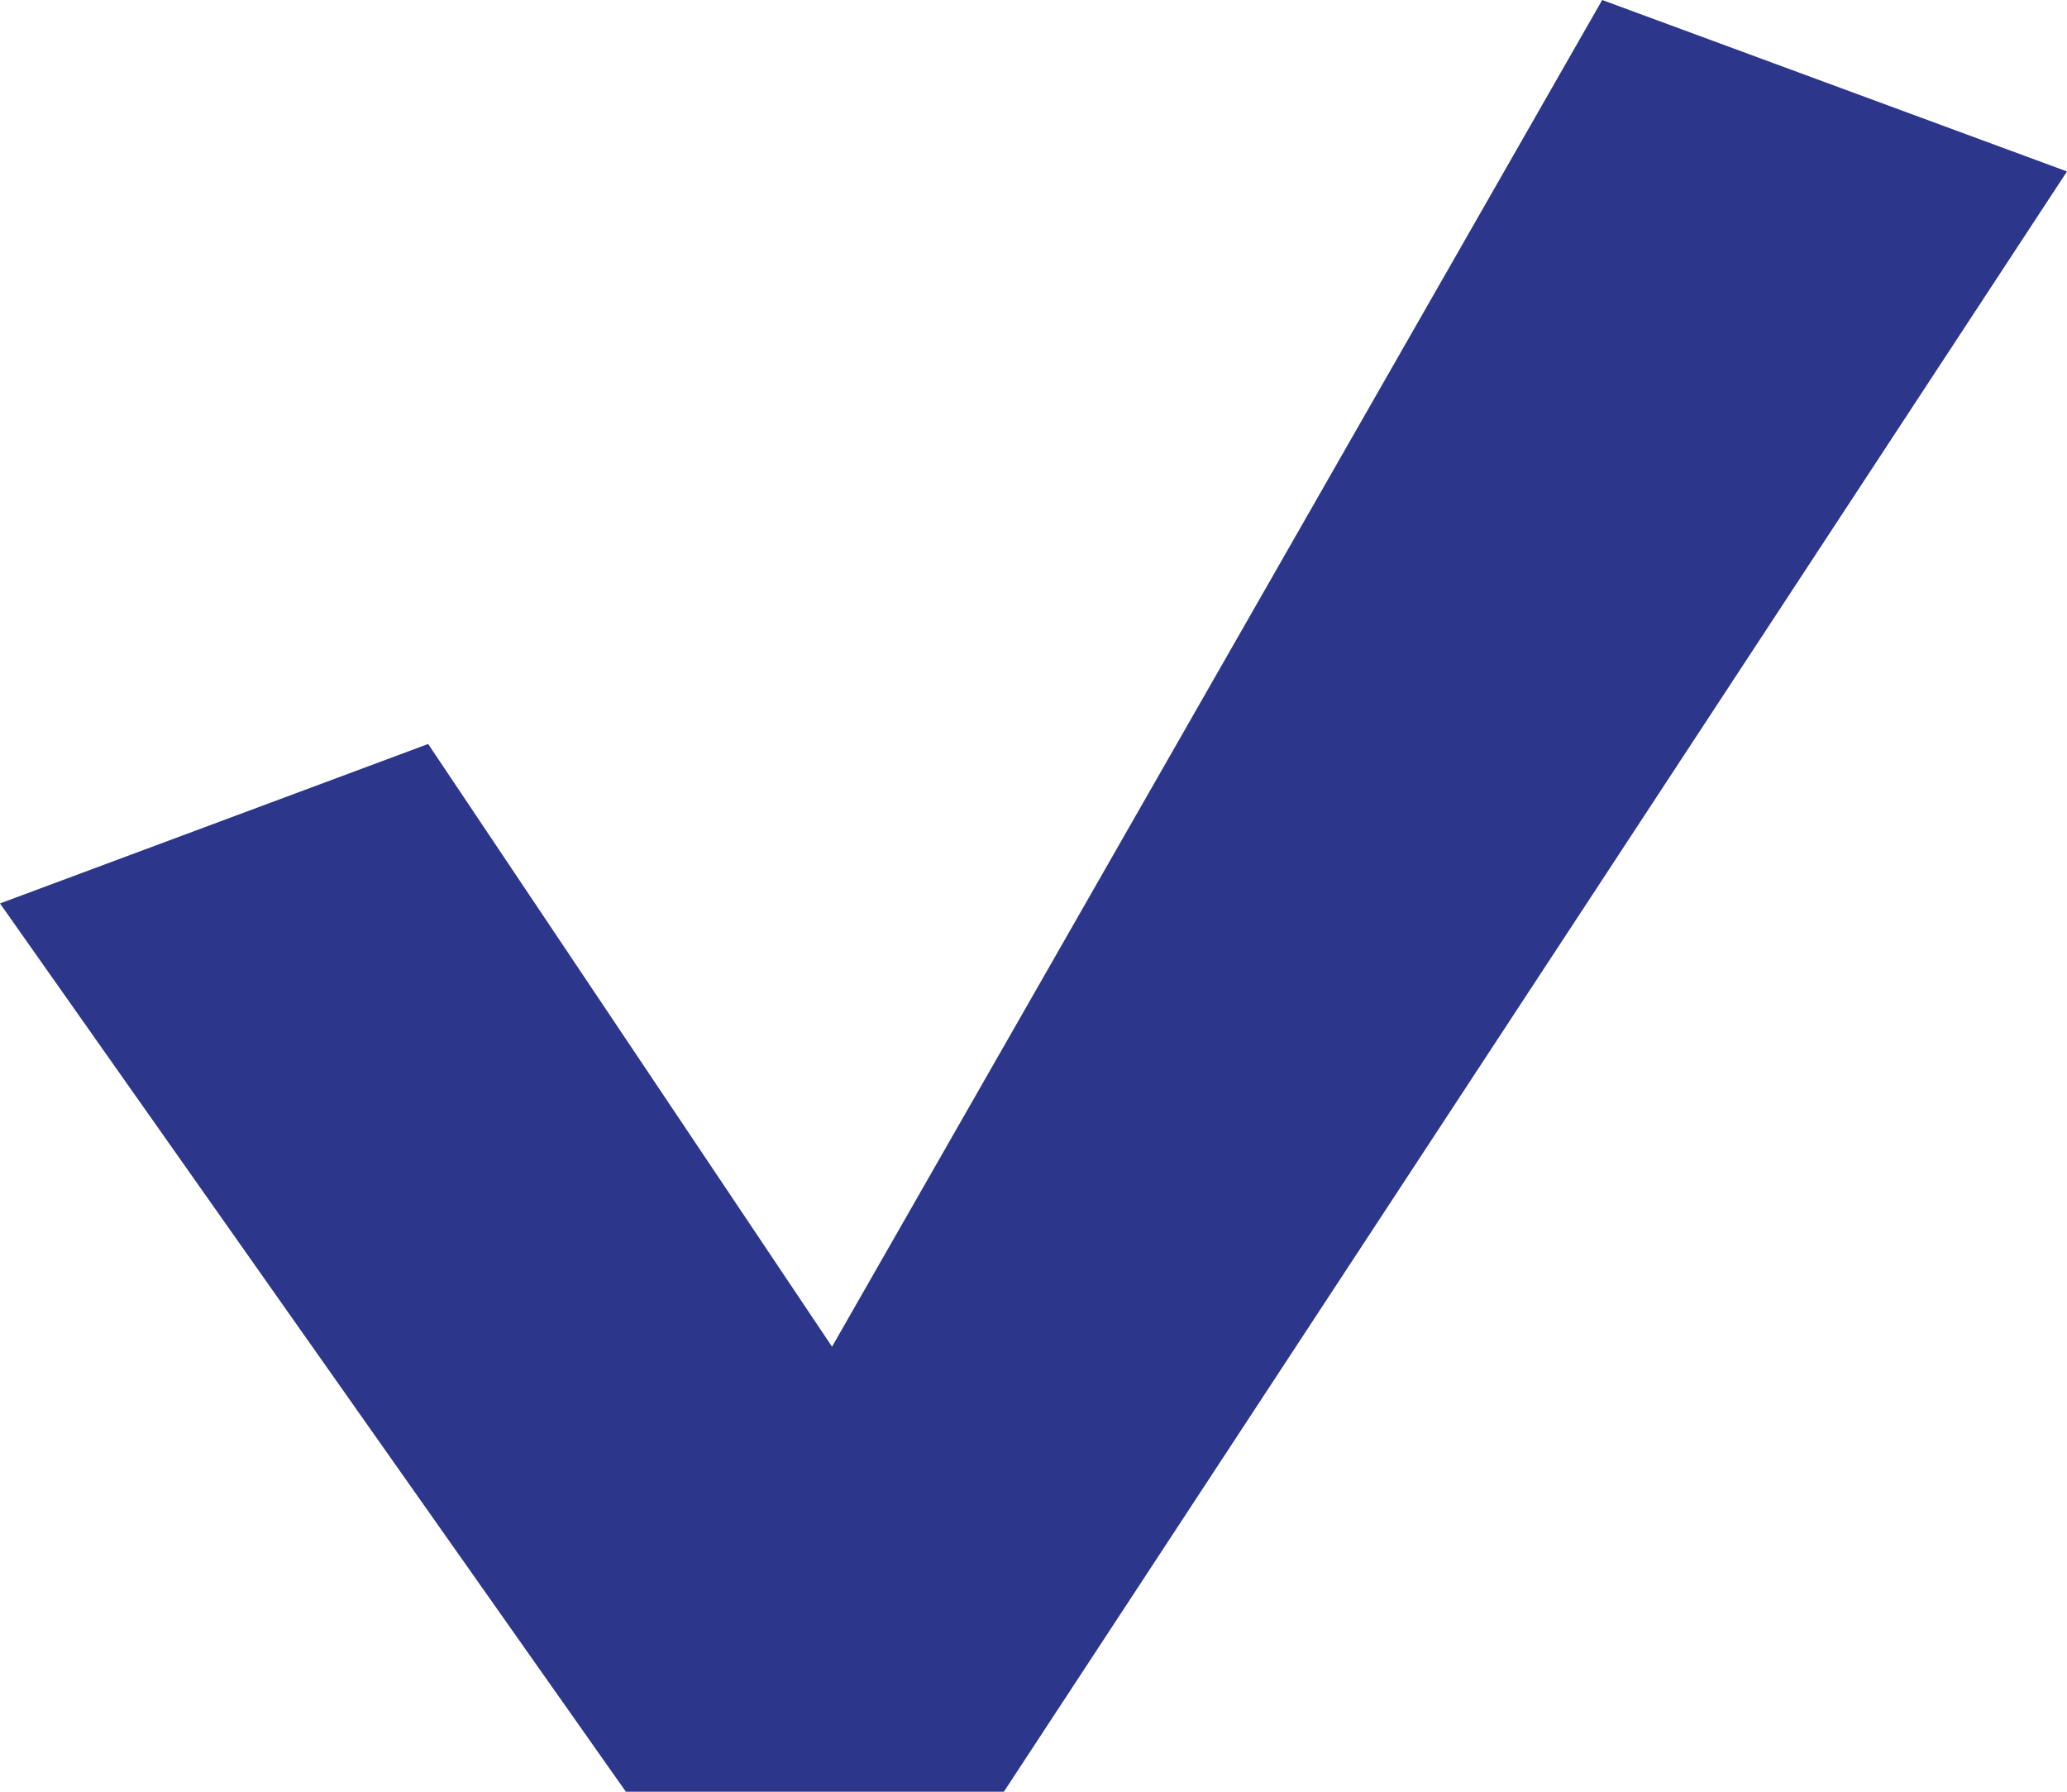
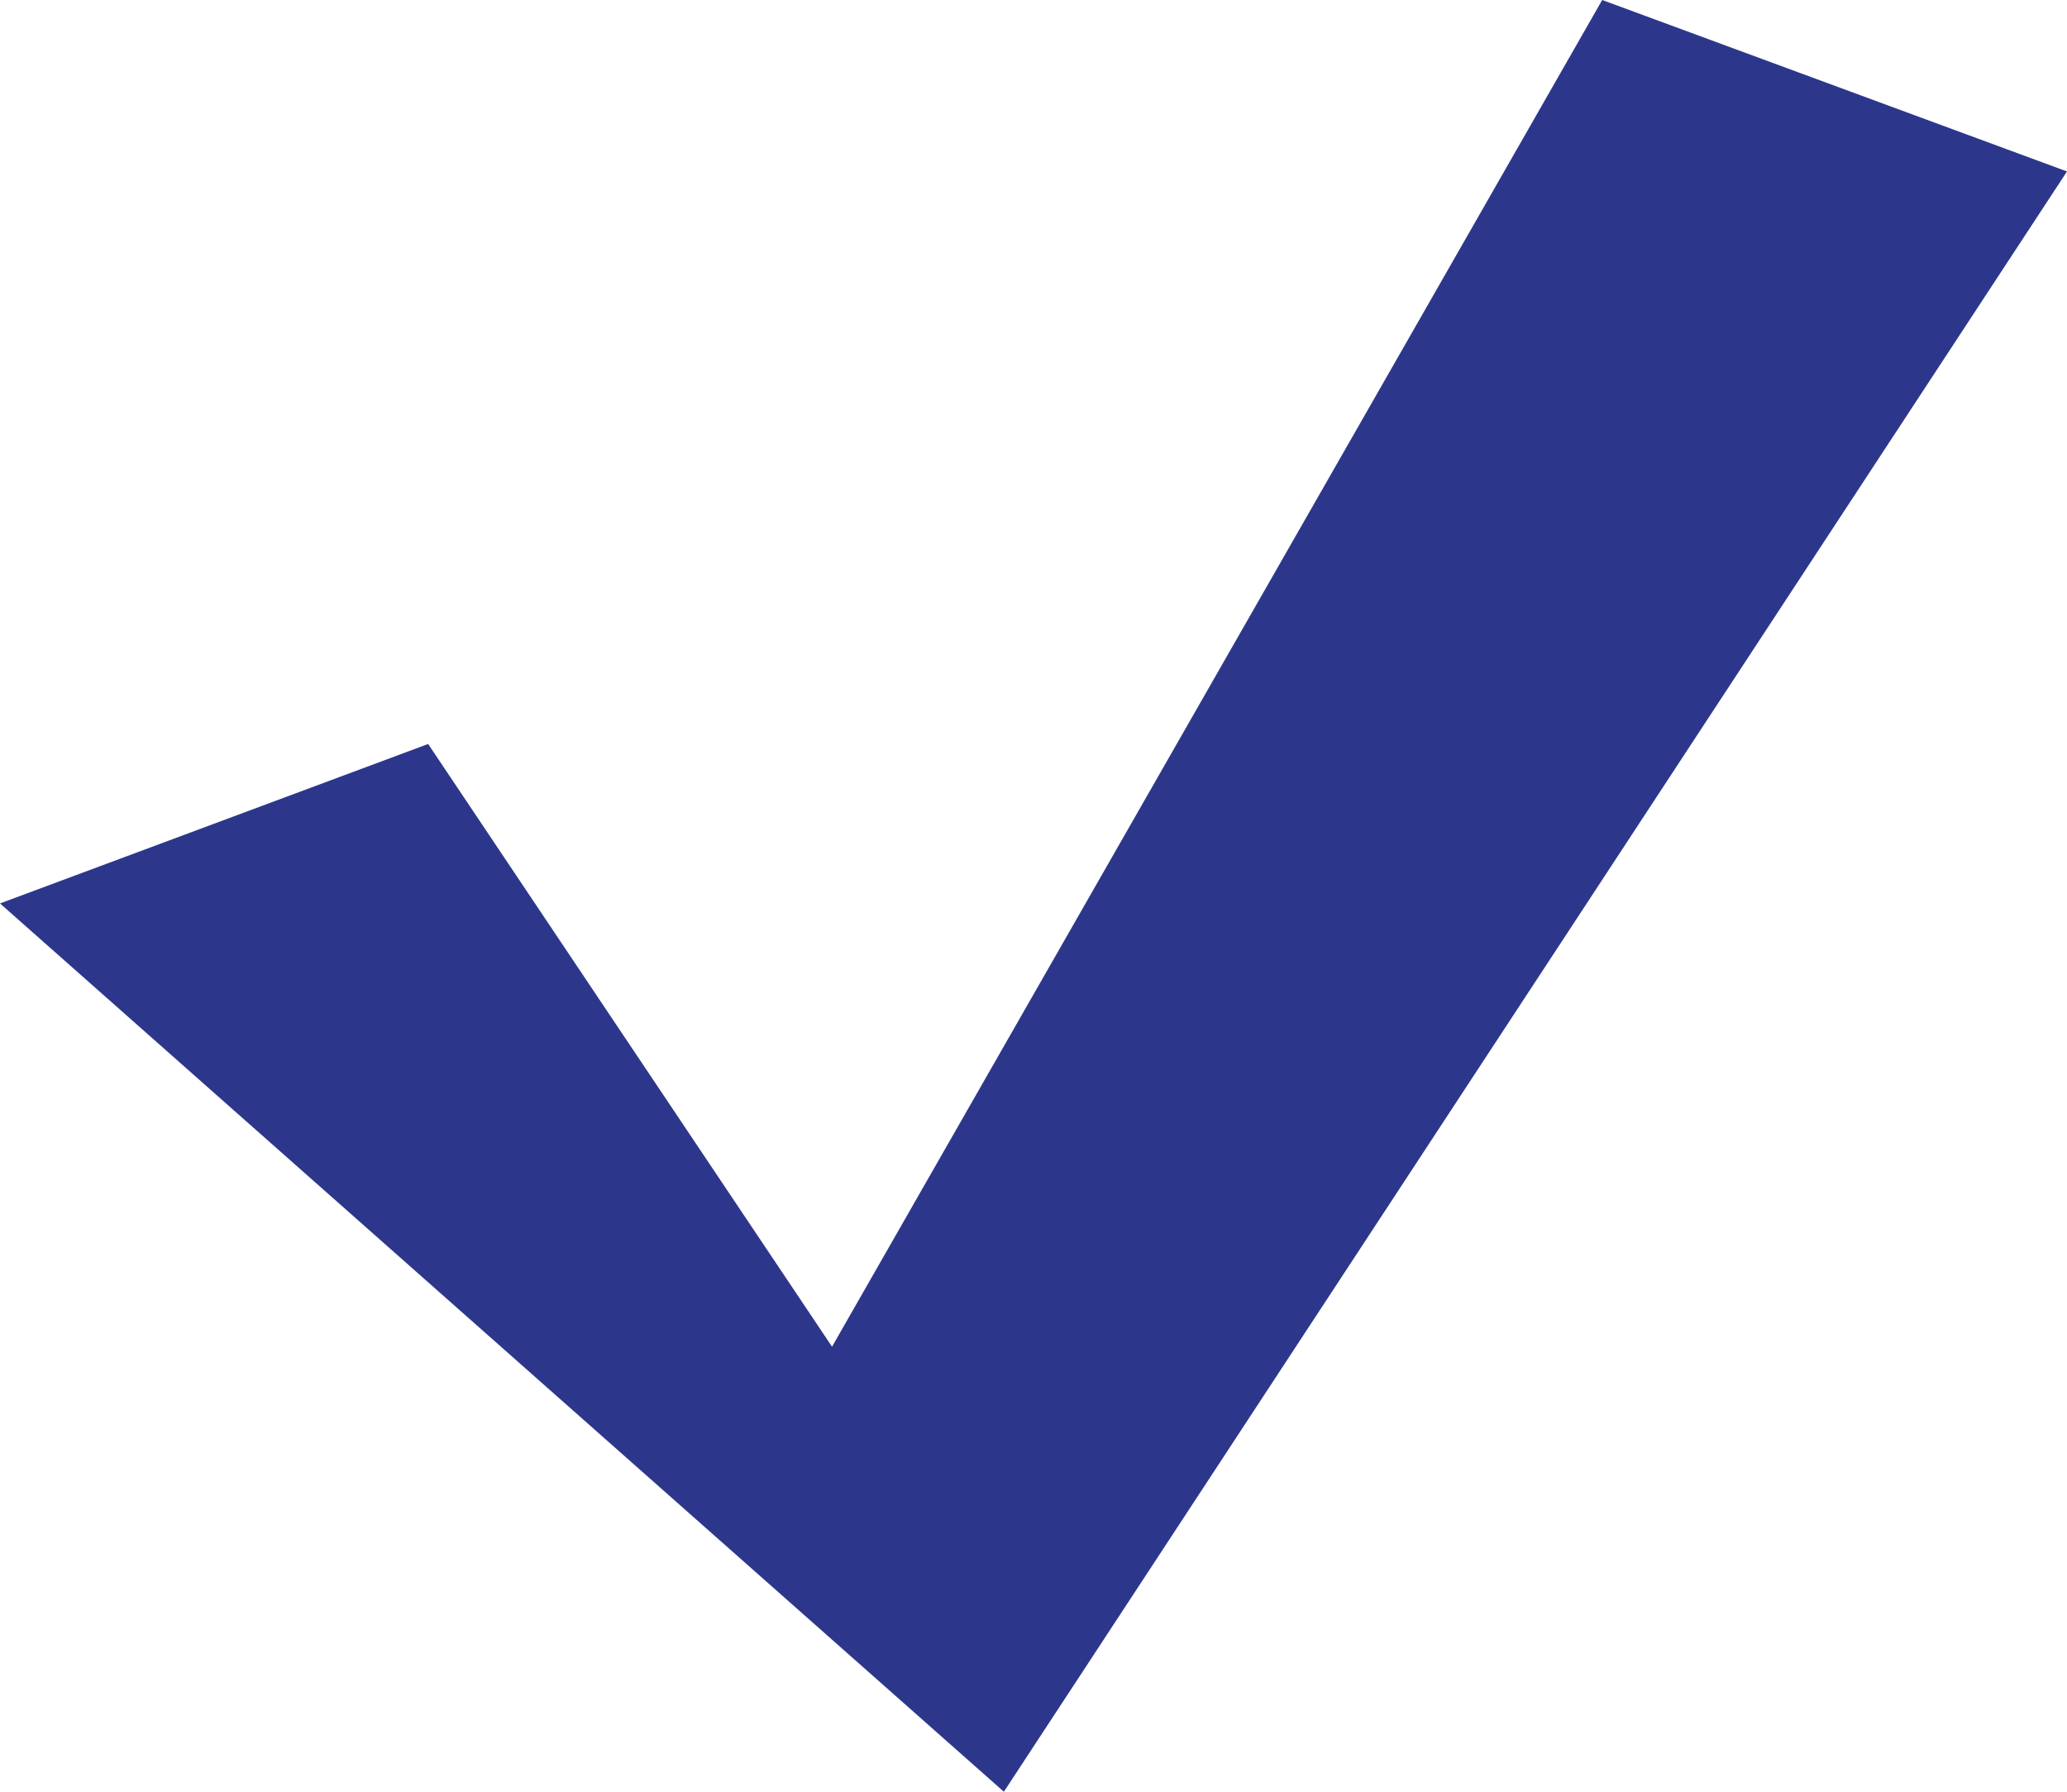
<svg xmlns="http://www.w3.org/2000/svg" width="15" height="13" viewBox="0 0 15 13" fill="none">
-   <path fill-rule="evenodd" clip-rule="evenodd" d="M0 6.555L3.107 5.398L6.038 9.771L11.627 0L15 1.244L7.285 13H4.542L0 6.555Z" fill="#2C378C" />
+   <path fill-rule="evenodd" clip-rule="evenodd" d="M0 6.555L3.107 5.398L6.038 9.771L11.627 0L15 1.244L7.285 13L0 6.555Z" fill="#2C378C" />
</svg>